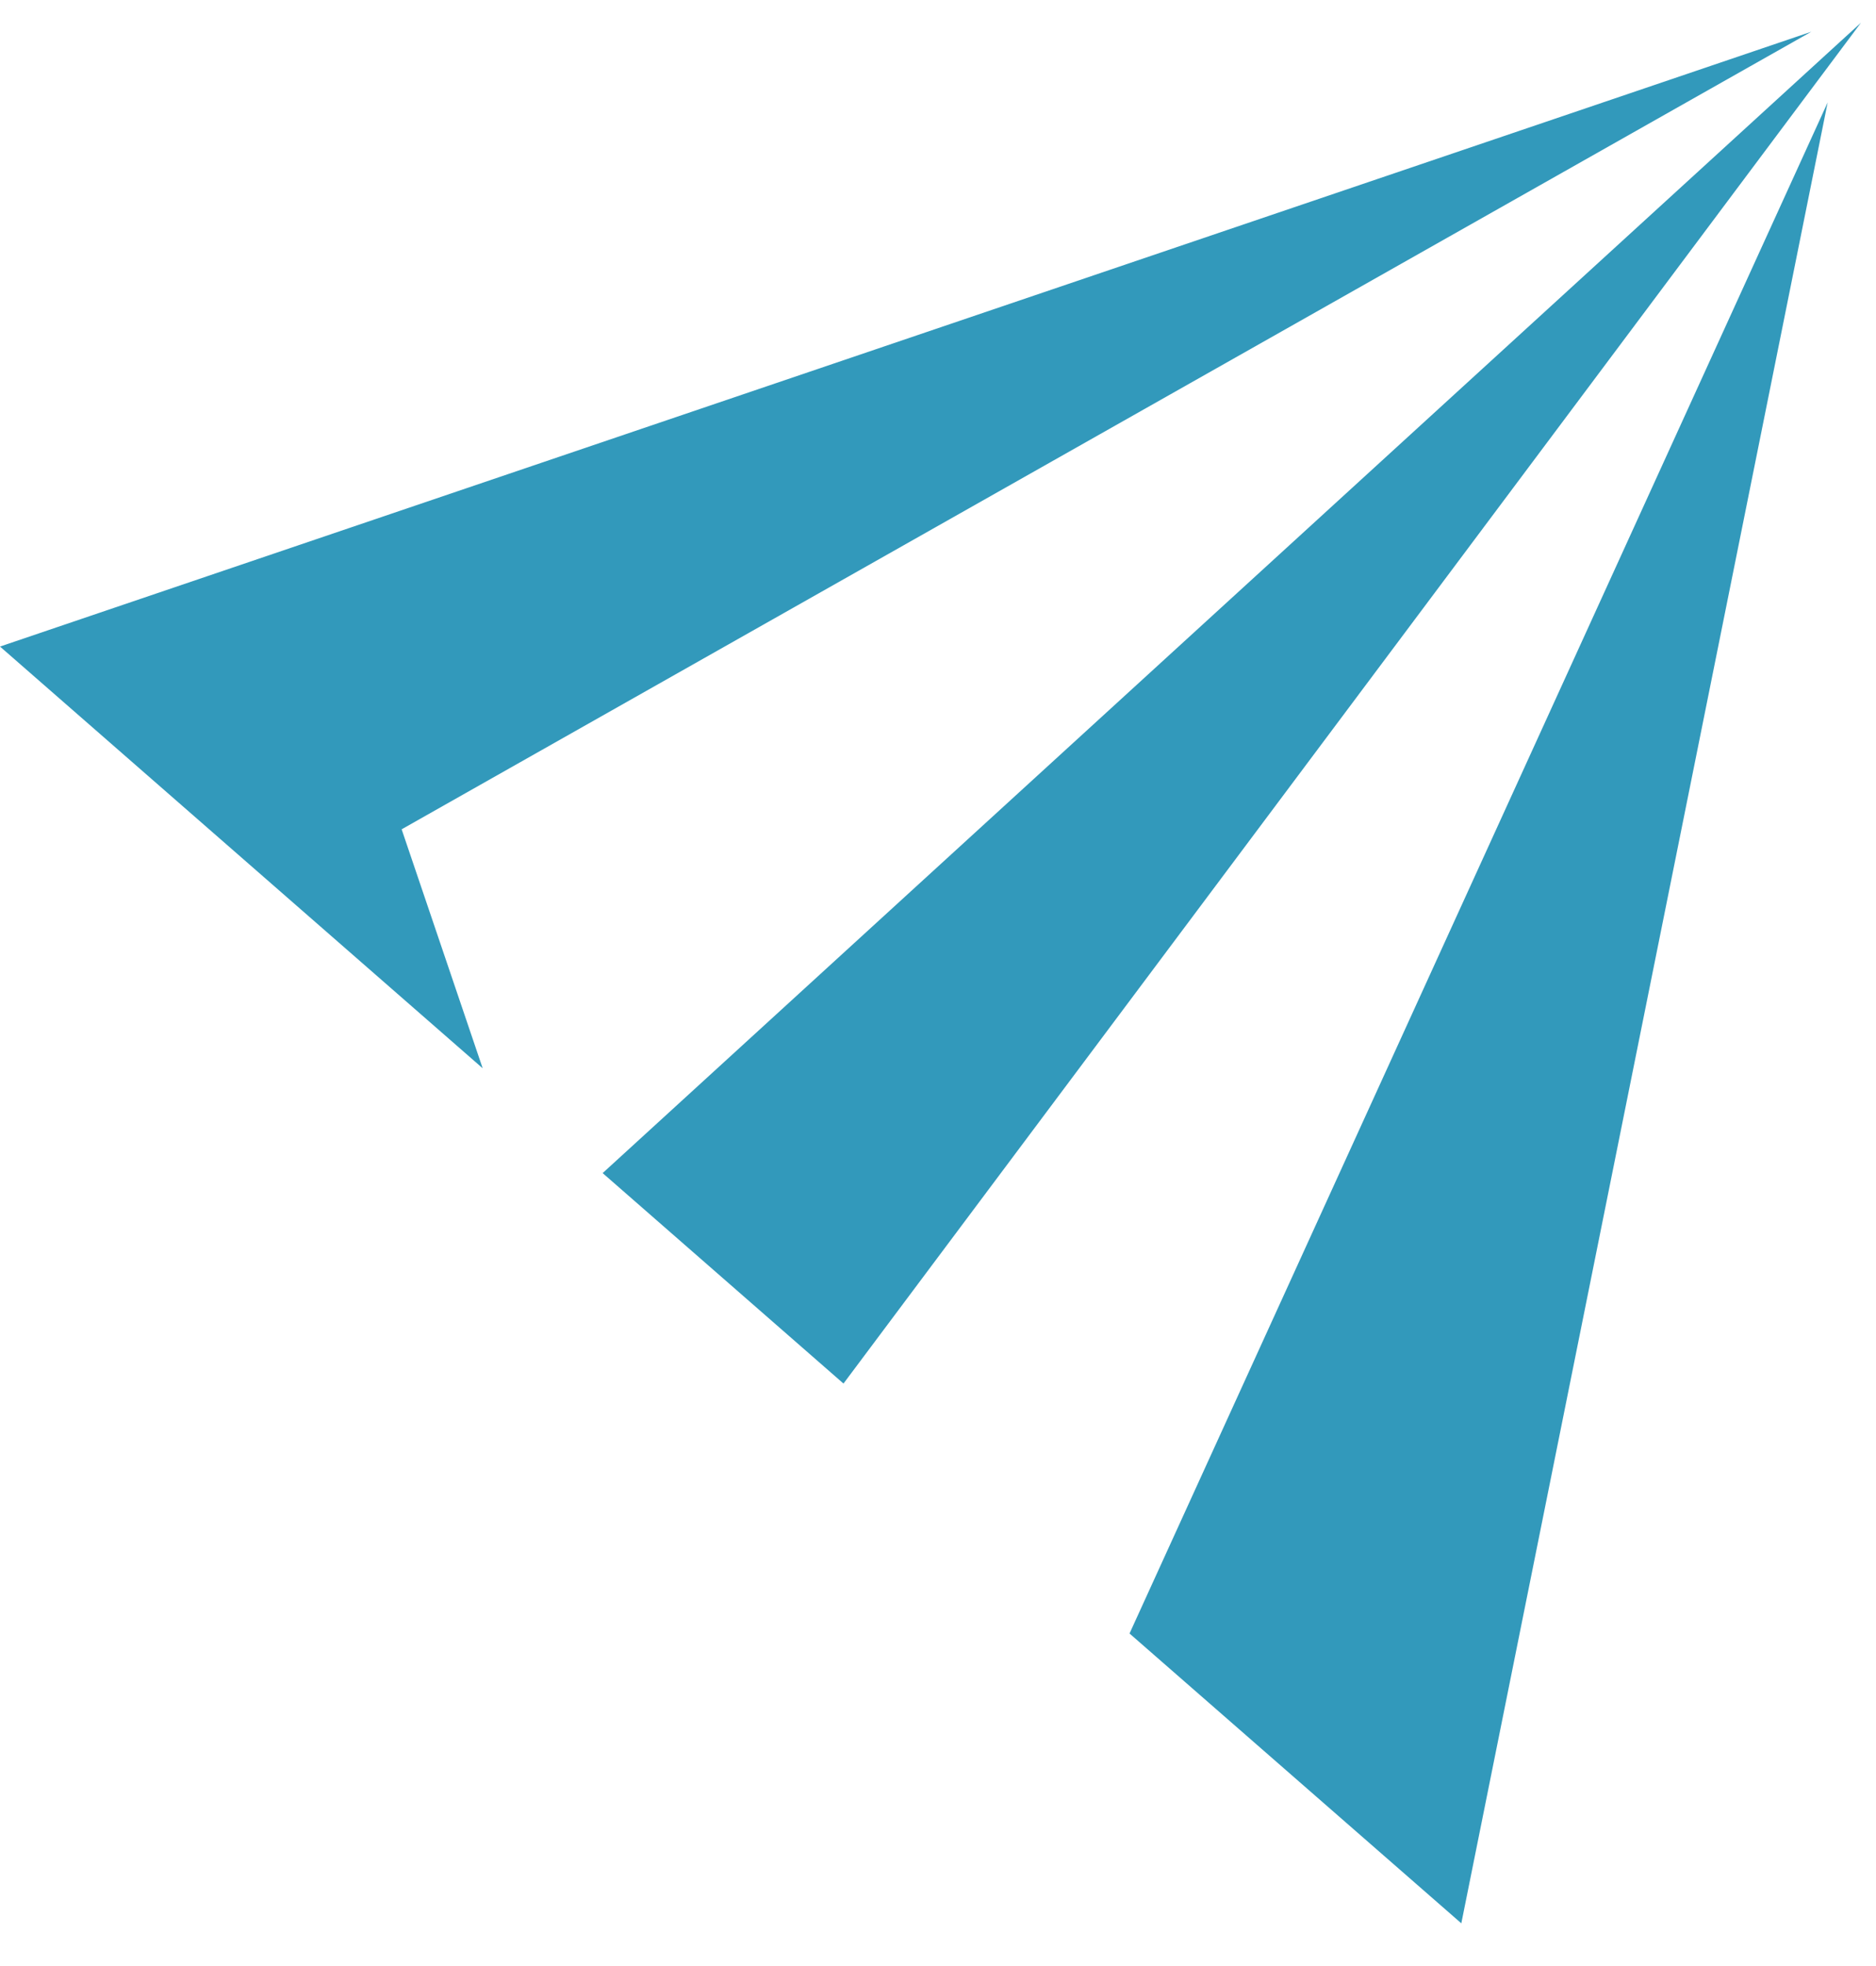
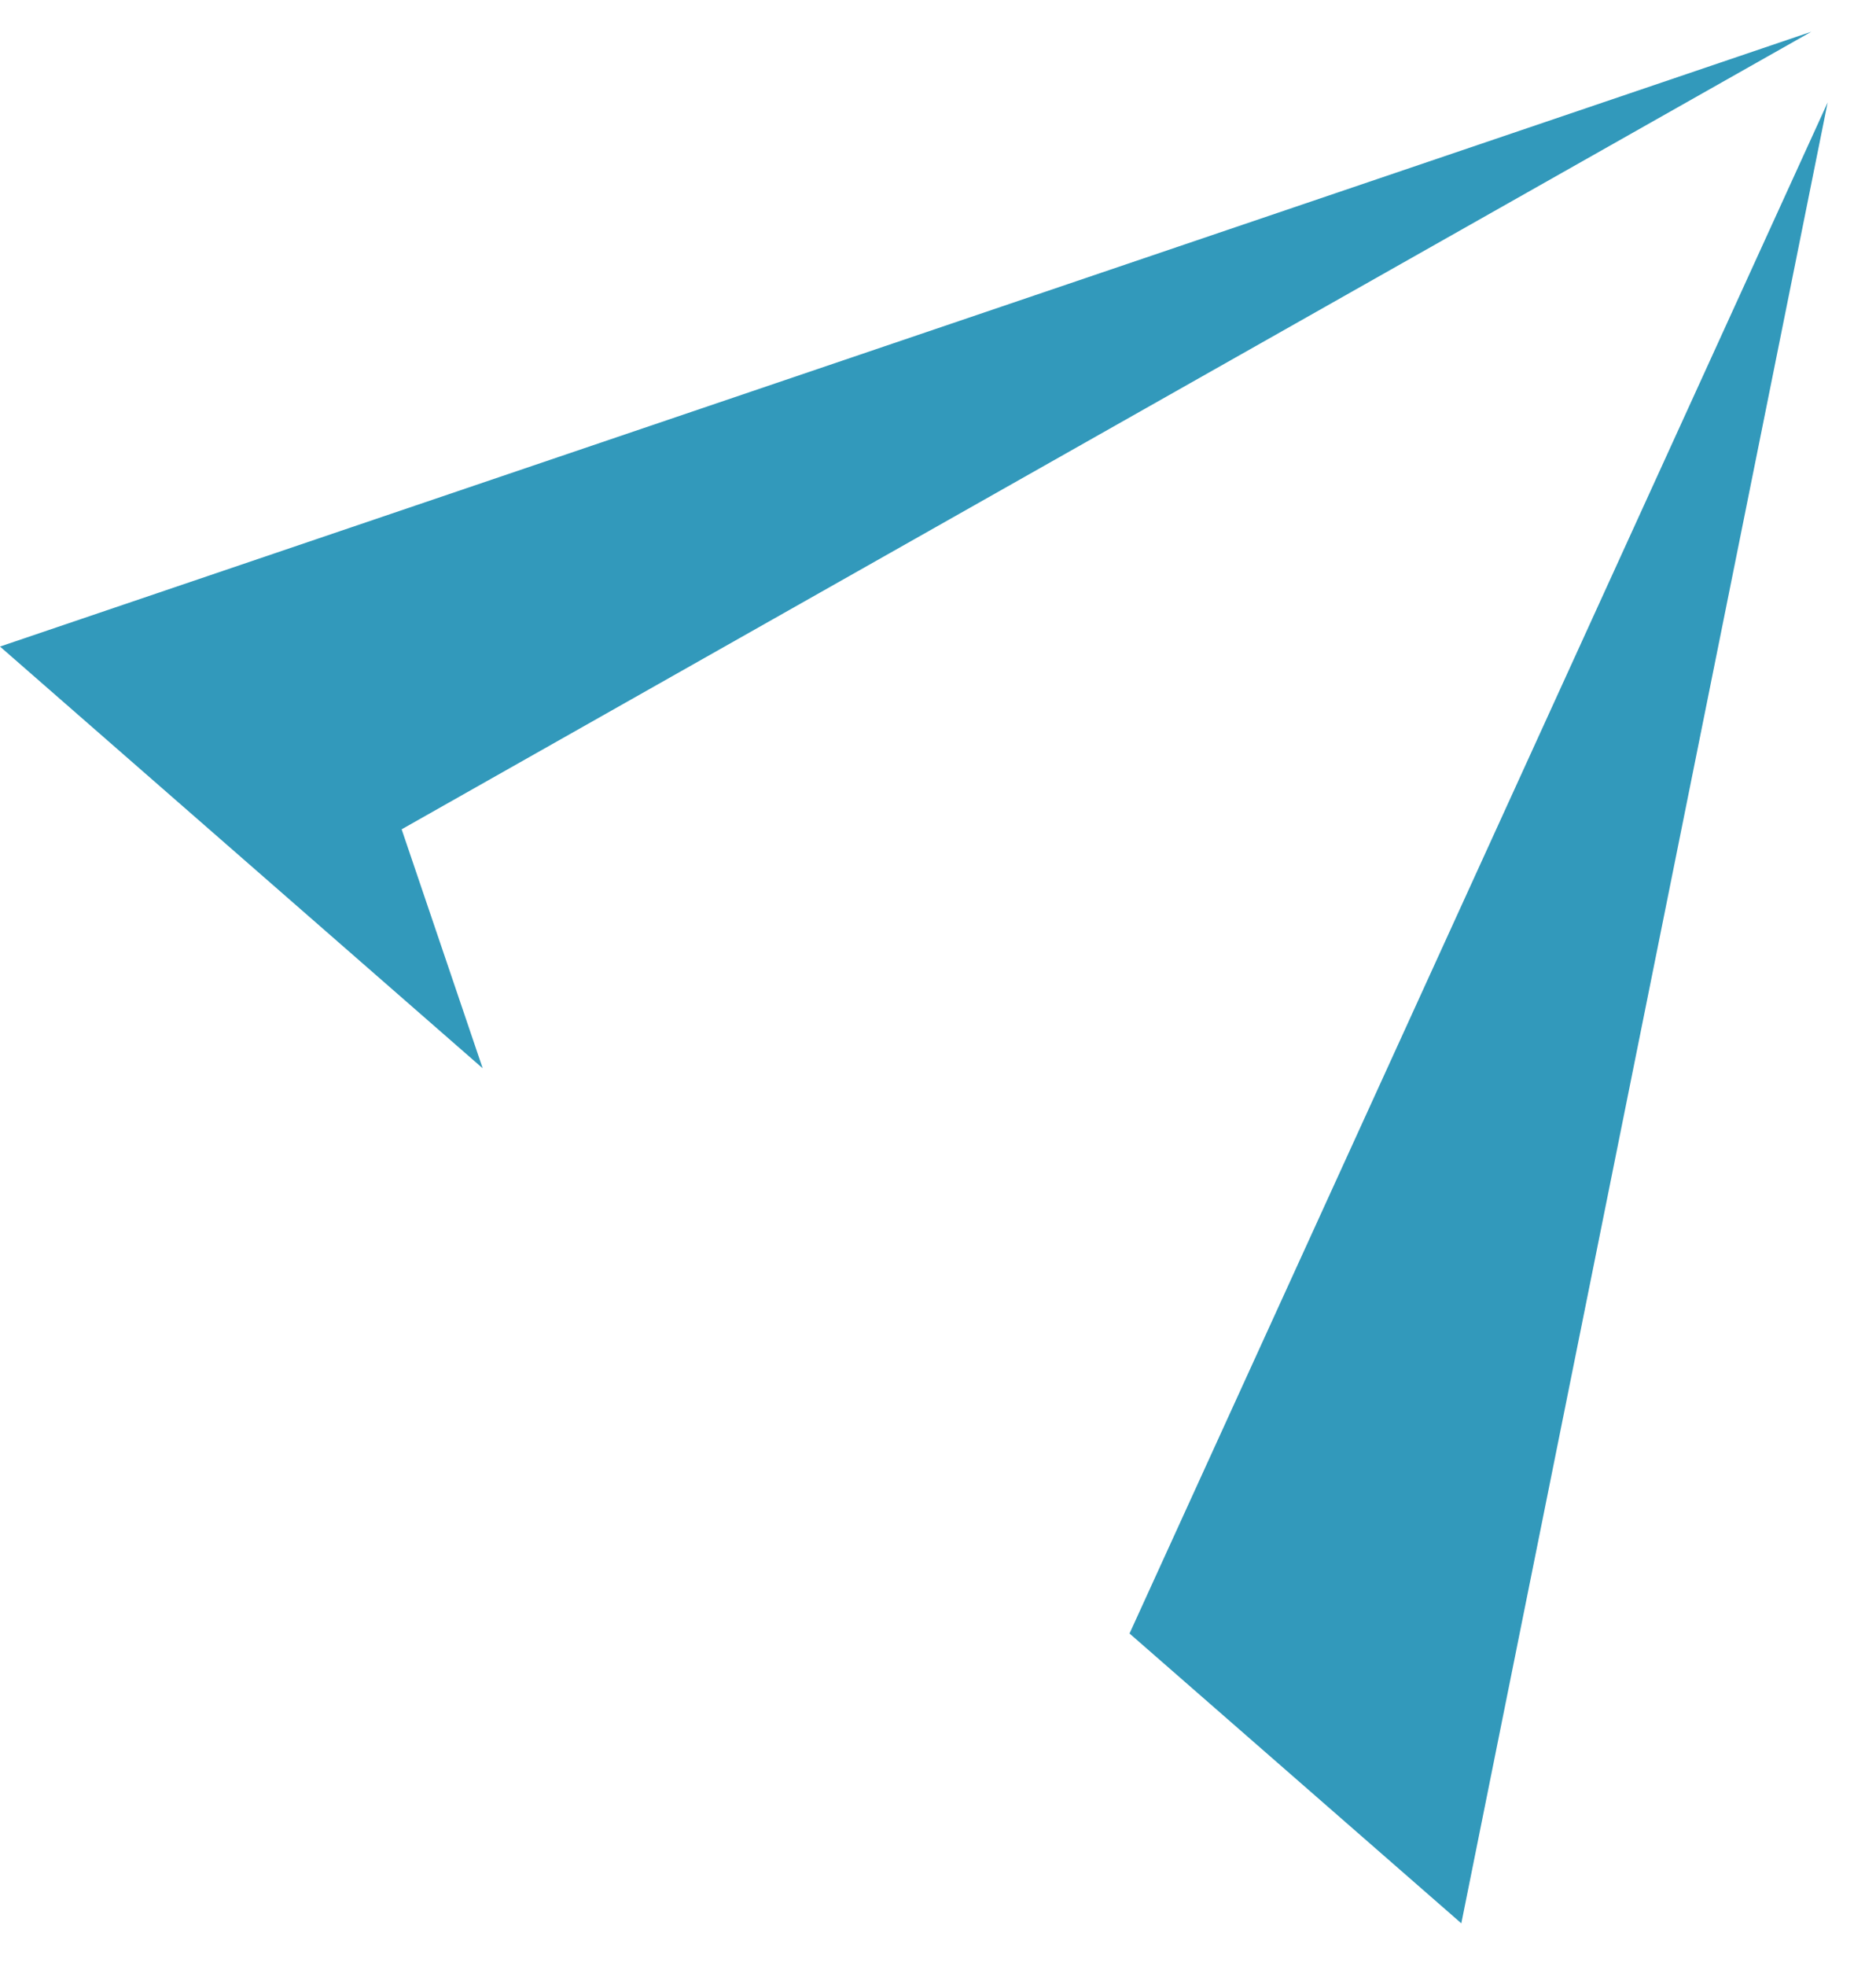
<svg xmlns="http://www.w3.org/2000/svg" width="21" height="22" viewBox="0 0 21 22" fill="none">
  <path fill-rule="evenodd" clip-rule="evenodd" d="M16.358 21.522L12.644 18.279L20.459 1.146L16.358 21.522ZM5.403 11.954L4.496 9.28L20.276 0.355L0 7.235L5.403 11.954Z" fill="#3299BB" />
-   <path fill-rule="evenodd" clip-rule="evenodd" d="M20.832 0.254L20.595 0.47L6.746 13.127L9.442 15.482L20.568 0.607L20.832 0.254Z" fill="#3299BB" />
</svg>